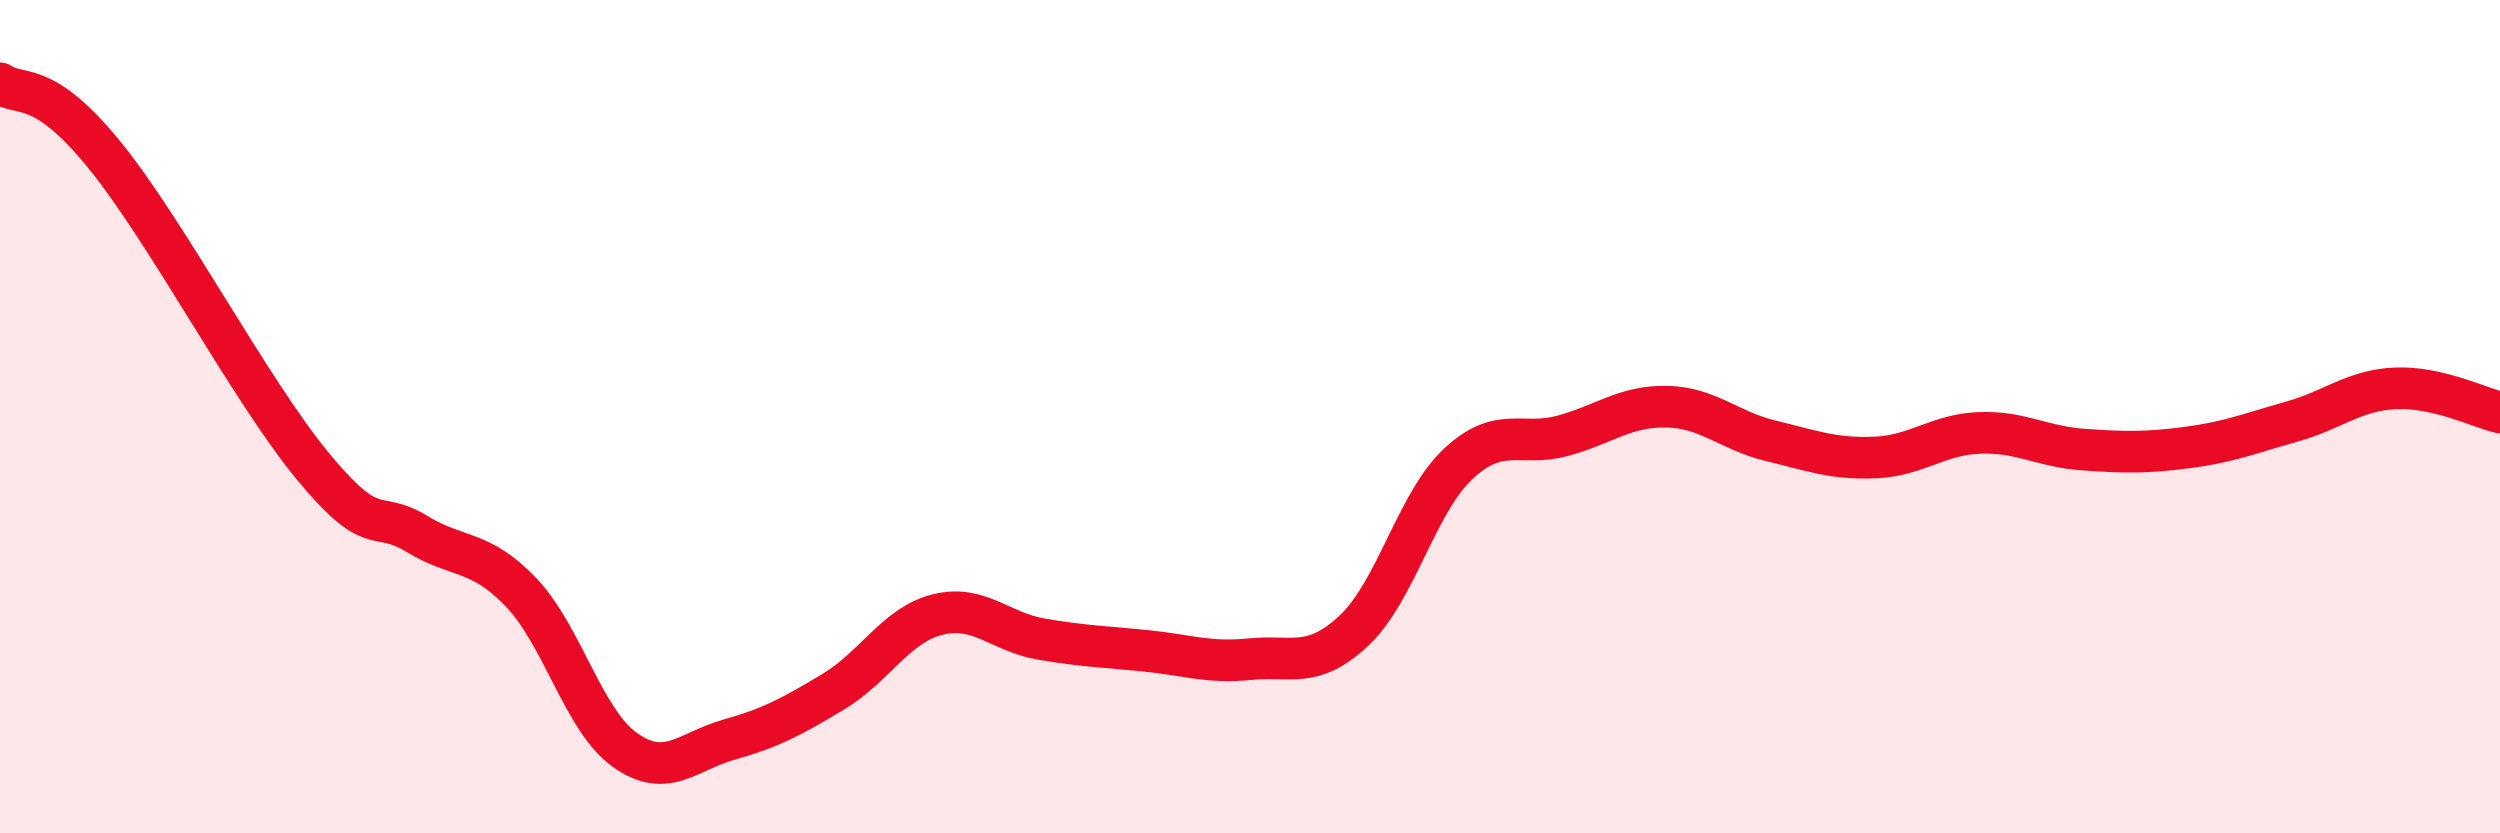
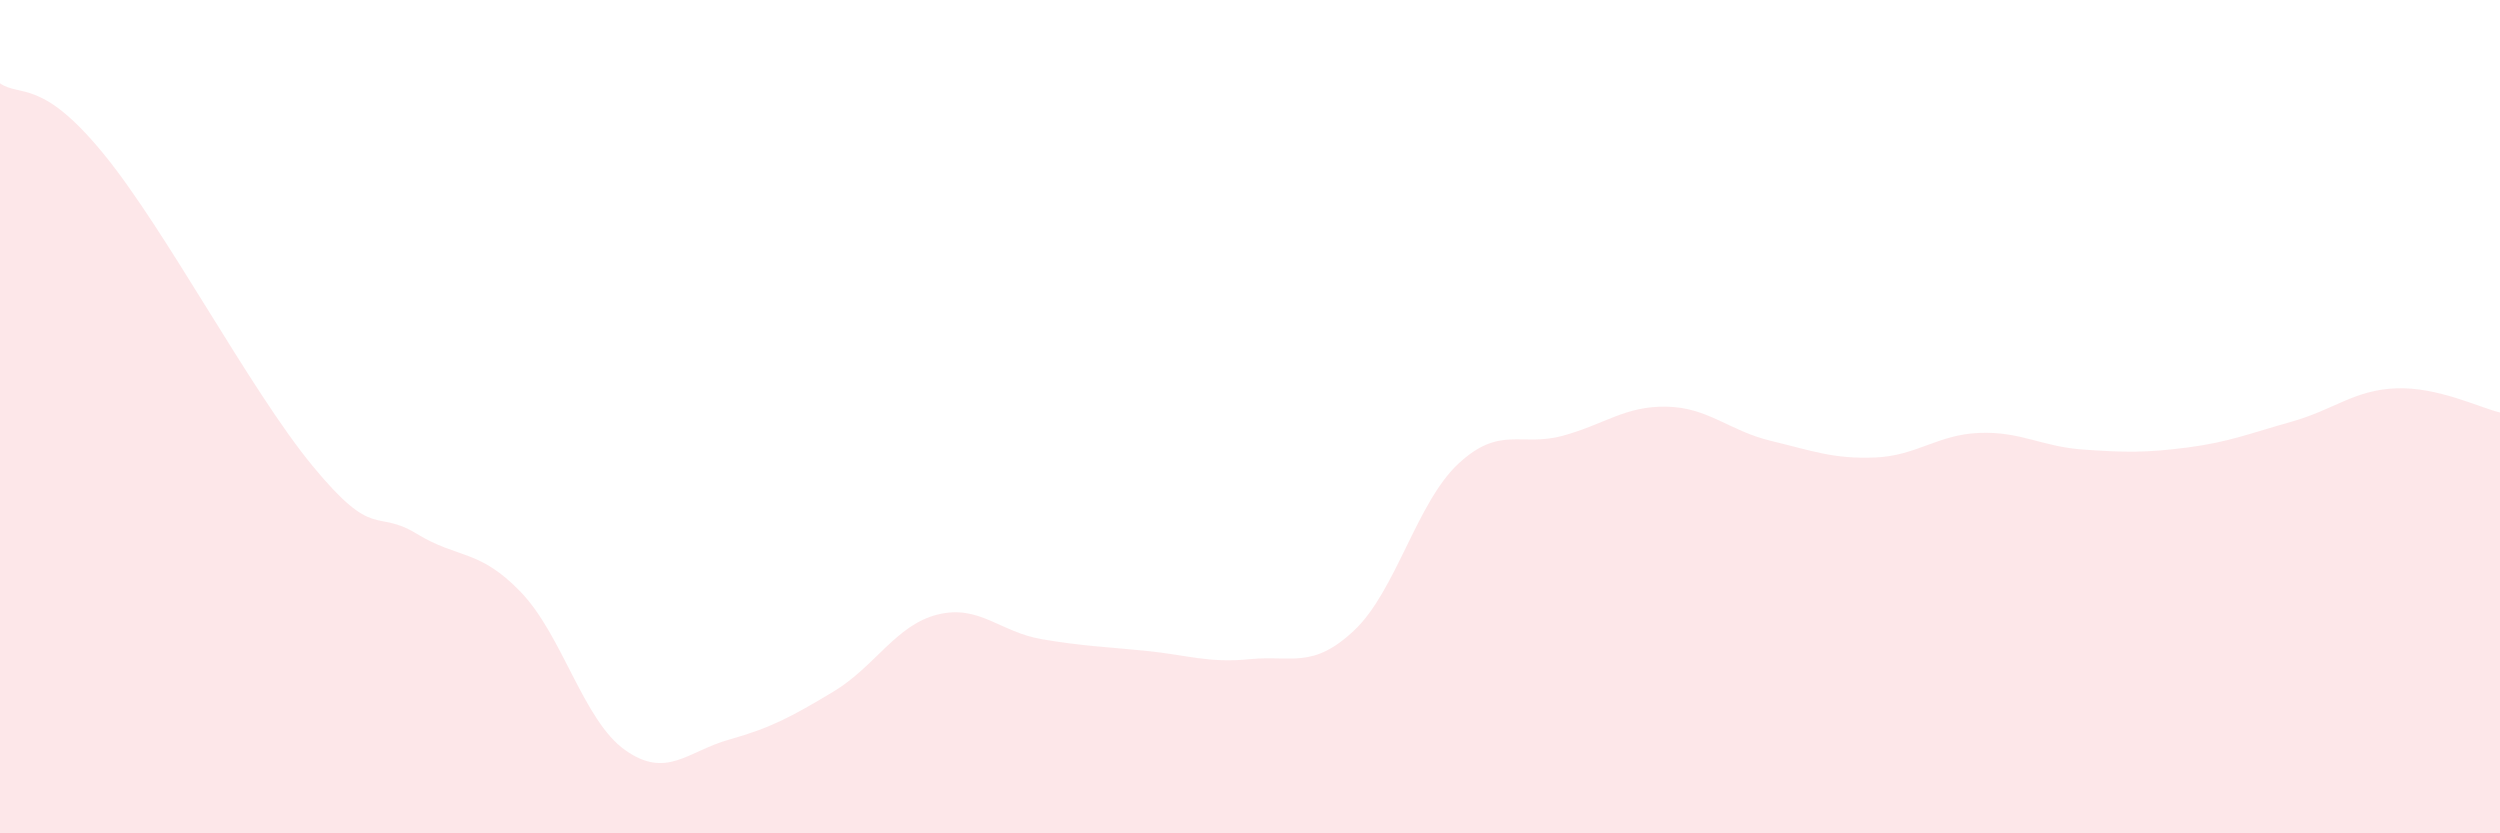
<svg xmlns="http://www.w3.org/2000/svg" width="60" height="20" viewBox="0 0 60 20">
  <path d="M 0,2 C 0.5,2.34 1,1.87 2.5,3.71 C 4,5.55 6,9.36 7.5,11.18 C 9,13 9,12.2 10,12.81 C 11,13.42 11.5,13.17 12.5,14.21 C 13.5,15.25 14,17.29 15,18 C 16,18.71 16.5,18.03 17.5,17.75 C 18.5,17.47 19,17.2 20,16.6 C 21,16 21.5,15 22.5,14.75 C 23.5,14.5 24,15.17 25,15.34 C 26,15.51 26.5,15.52 27.5,15.62 C 28.5,15.72 29,15.92 30,15.82 C 31,15.72 31.5,16.07 32.5,15.13 C 33.5,14.19 34,12.06 35,11.13 C 36,10.2 36.5,10.73 37.5,10.46 C 38.5,10.19 39,9.74 40,9.76 C 41,9.78 41.5,10.34 42.5,10.58 C 43.5,10.82 44,11.02 45,10.98 C 46,10.94 46.5,10.43 47.5,10.39 C 48.5,10.35 49,10.72 50,10.79 C 51,10.86 51.5,10.87 52.5,10.74 C 53.5,10.61 54,10.4 55,10.12 C 56,9.84 56.5,9.36 57.5,9.32 C 58.5,9.28 59.5,9.78 60,9.9L60 20L0 20Z" fill="#EB0A25" opacity="0.1" stroke-linecap="round" stroke-linejoin="round" />
-   <path d="M 0,2 C 0.5,2.34 1,1.87 2.5,3.71 C 4,5.55 6,9.36 7.5,11.18 C 9,13 9,12.2 10,12.81 C 11,13.42 11.5,13.17 12.5,14.21 C 13.5,15.25 14,17.29 15,18 C 16,18.71 16.5,18.03 17.5,17.75 C 18.5,17.47 19,17.2 20,16.6 C 21,16 21.5,15 22.5,14.75 C 23.5,14.5 24,15.17 25,15.34 C 26,15.51 26.5,15.52 27.5,15.62 C 28.5,15.72 29,15.92 30,15.82 C 31,15.72 31.5,16.07 32.5,15.13 C 33.5,14.19 34,12.06 35,11.13 C 36,10.2 36.5,10.73 37.5,10.46 C 38.5,10.19 39,9.74 40,9.76 C 41,9.78 41.5,10.34 42.5,10.58 C 43.5,10.82 44,11.02 45,10.98 C 46,10.94 46.5,10.43 47.5,10.39 C 48.5,10.35 49,10.72 50,10.79 C 51,10.86 51.5,10.87 52.5,10.74 C 53.5,10.61 54,10.4 55,10.12 C 56,9.84 56.5,9.36 57.5,9.32 C 58.5,9.28 59.5,9.78 60,9.9" stroke="#EB0A25" stroke-width="1" fill="none" stroke-linecap="round" stroke-linejoin="round" />
</svg>